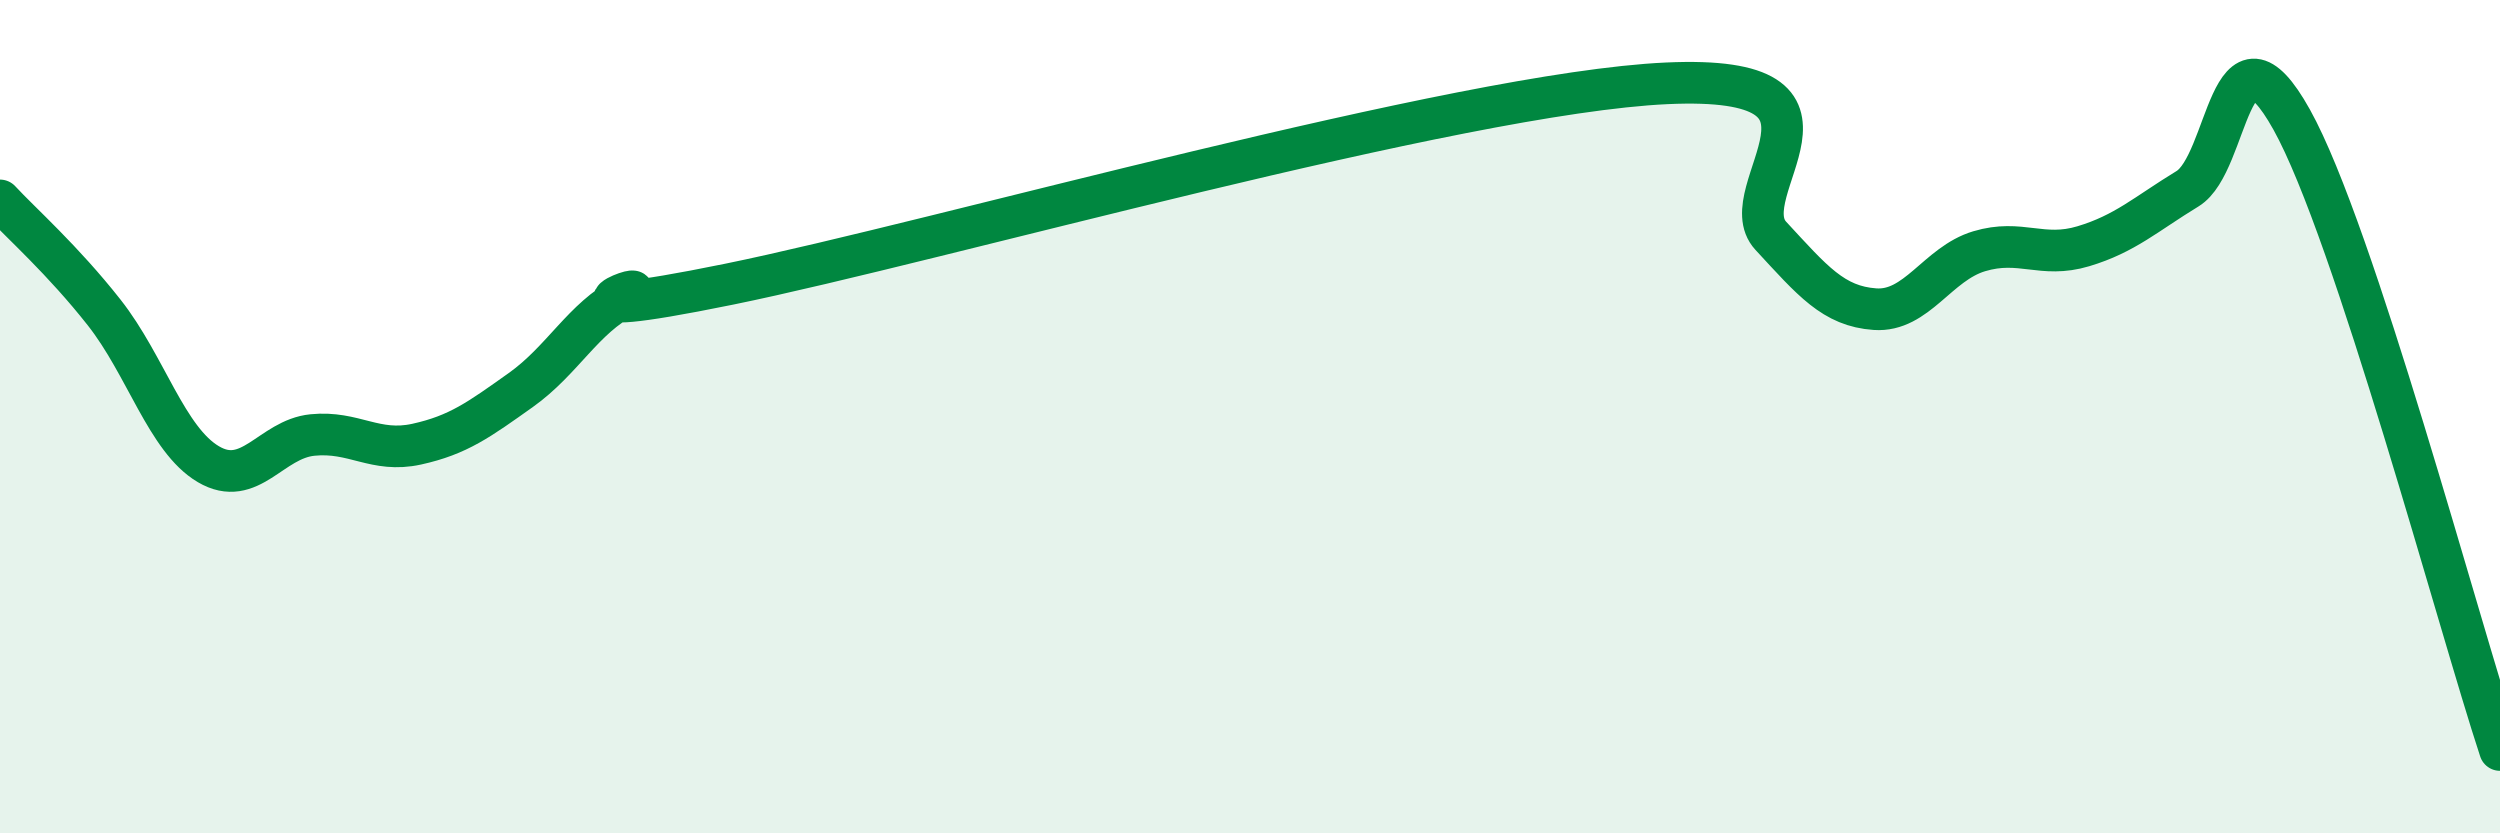
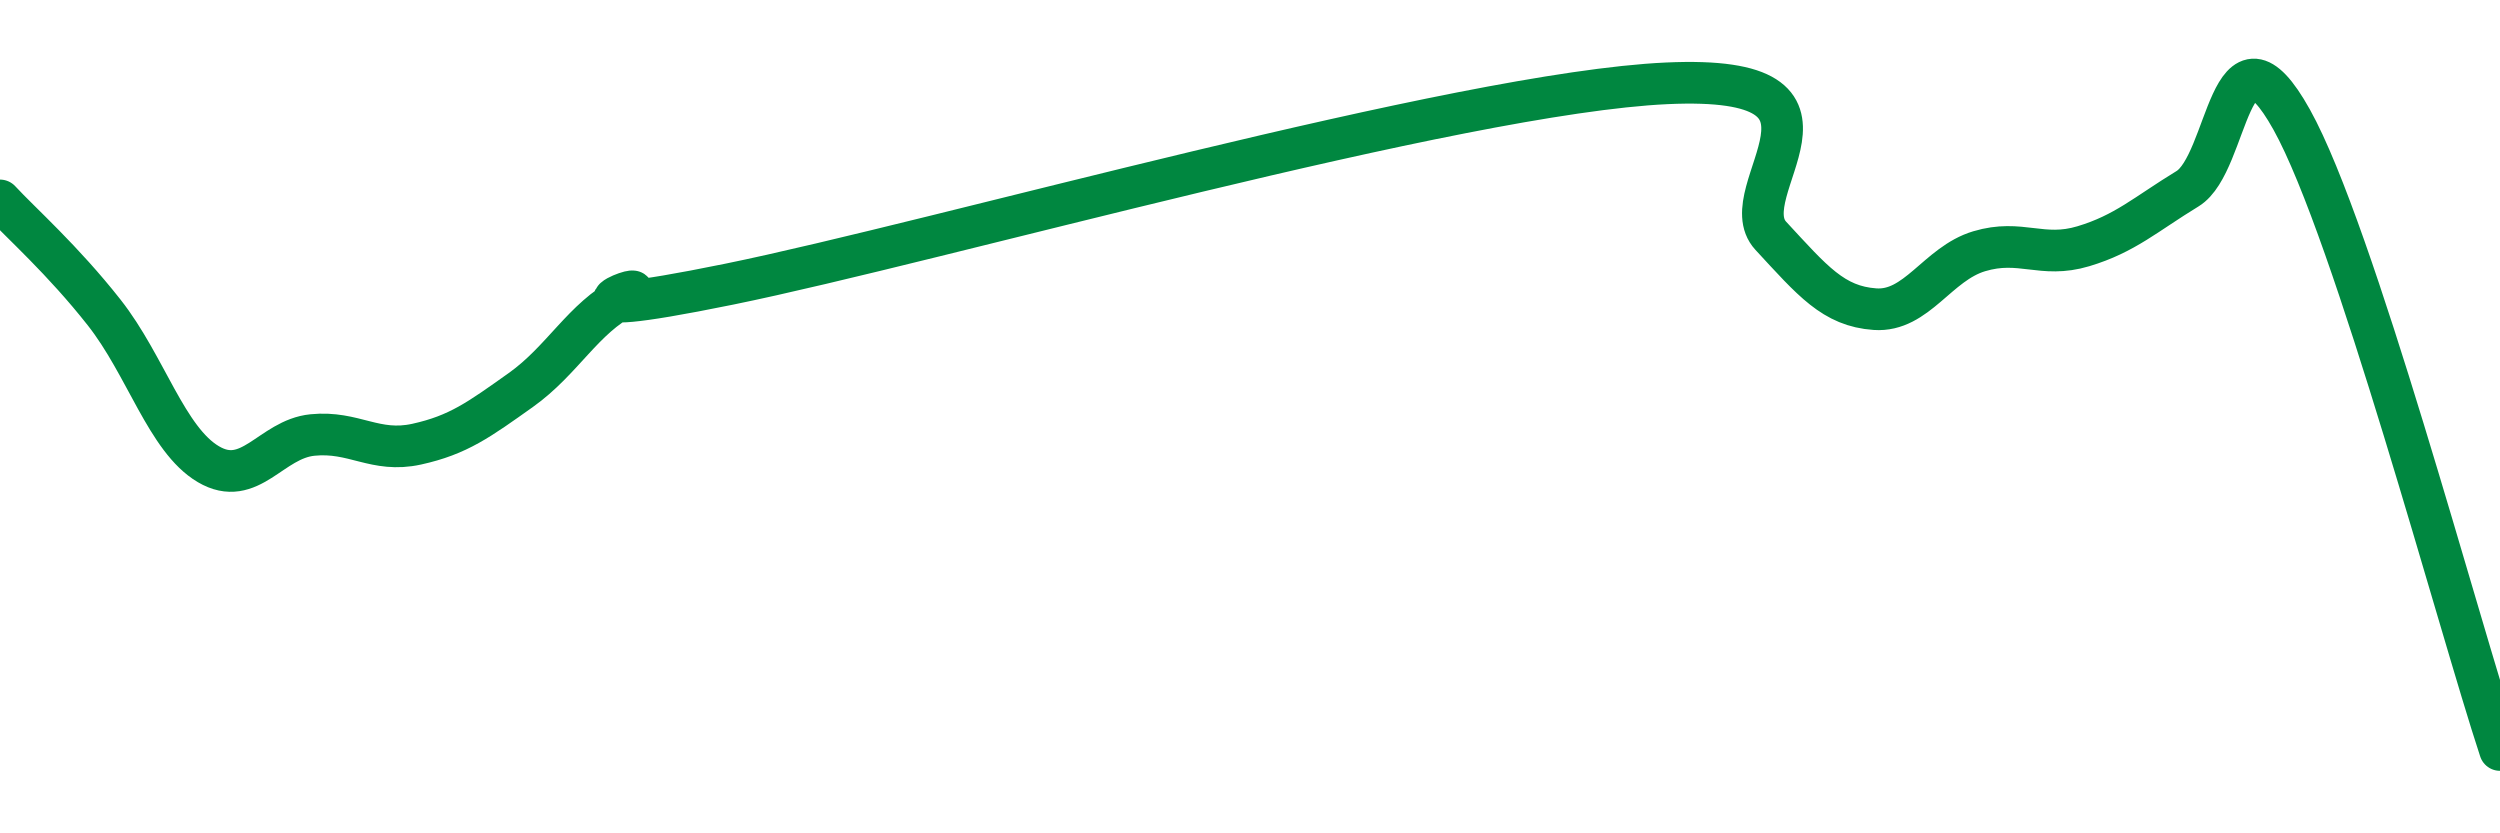
<svg xmlns="http://www.w3.org/2000/svg" width="60" height="20" viewBox="0 0 60 20">
-   <path d="M 0,4.81 C 0.5,5.35 1.5,6.23 2.5,7.5 C 3.5,8.77 4,10.55 5,11.14 C 6,11.73 6.5,10.54 7.5,10.44 C 8.5,10.34 9,10.88 10,10.66 C 11,10.44 11.5,10.07 12.5,9.36 C 13.5,8.65 14,7.63 15,7.12 C 16,6.61 12.5,7.84 17.5,6.82 C 22.5,5.8 35,2.23 40,2 C 45,1.77 41.5,4.58 42.5,5.66 C 43.5,6.74 44,7.35 45,7.42 C 46,7.49 46.5,6.33 47.5,6.03 C 48.5,5.73 49,6.21 50,5.91 C 51,5.61 51.5,5.14 52.5,4.53 C 53.5,3.92 53.5,0.18 55,2.87 C 56.5,5.56 59,14.97 60,18L60 20L0 20Z" fill="#008740" opacity="0.1" stroke-linecap="round" stroke-linejoin="round" />
  <path d="M 0,4.81 C 0.5,5.35 1.5,6.23 2.5,7.5 C 3.5,8.77 4,10.55 5,11.14 C 6,11.73 6.5,10.54 7.5,10.44 C 8.5,10.34 9,10.88 10,10.66 C 11,10.44 11.5,10.07 12.5,9.36 C 13.5,8.65 14,7.63 15,7.12 C 16,6.61 12.5,7.84 17.5,6.82 C 22.5,5.8 35,2.23 40,2 C 45,1.77 41.5,4.58 42.5,5.66 C 43.5,6.74 44,7.35 45,7.42 C 46,7.49 46.5,6.33 47.5,6.03 C 48.5,5.73 49,6.21 50,5.91 C 51,5.61 51.5,5.14 52.5,4.53 C 53.5,3.92 53.5,0.18 55,2.87 C 56.5,5.56 59,14.97 60,18" stroke="#008740" stroke-width="1" fill="none" stroke-linecap="round" stroke-linejoin="round" />
</svg>